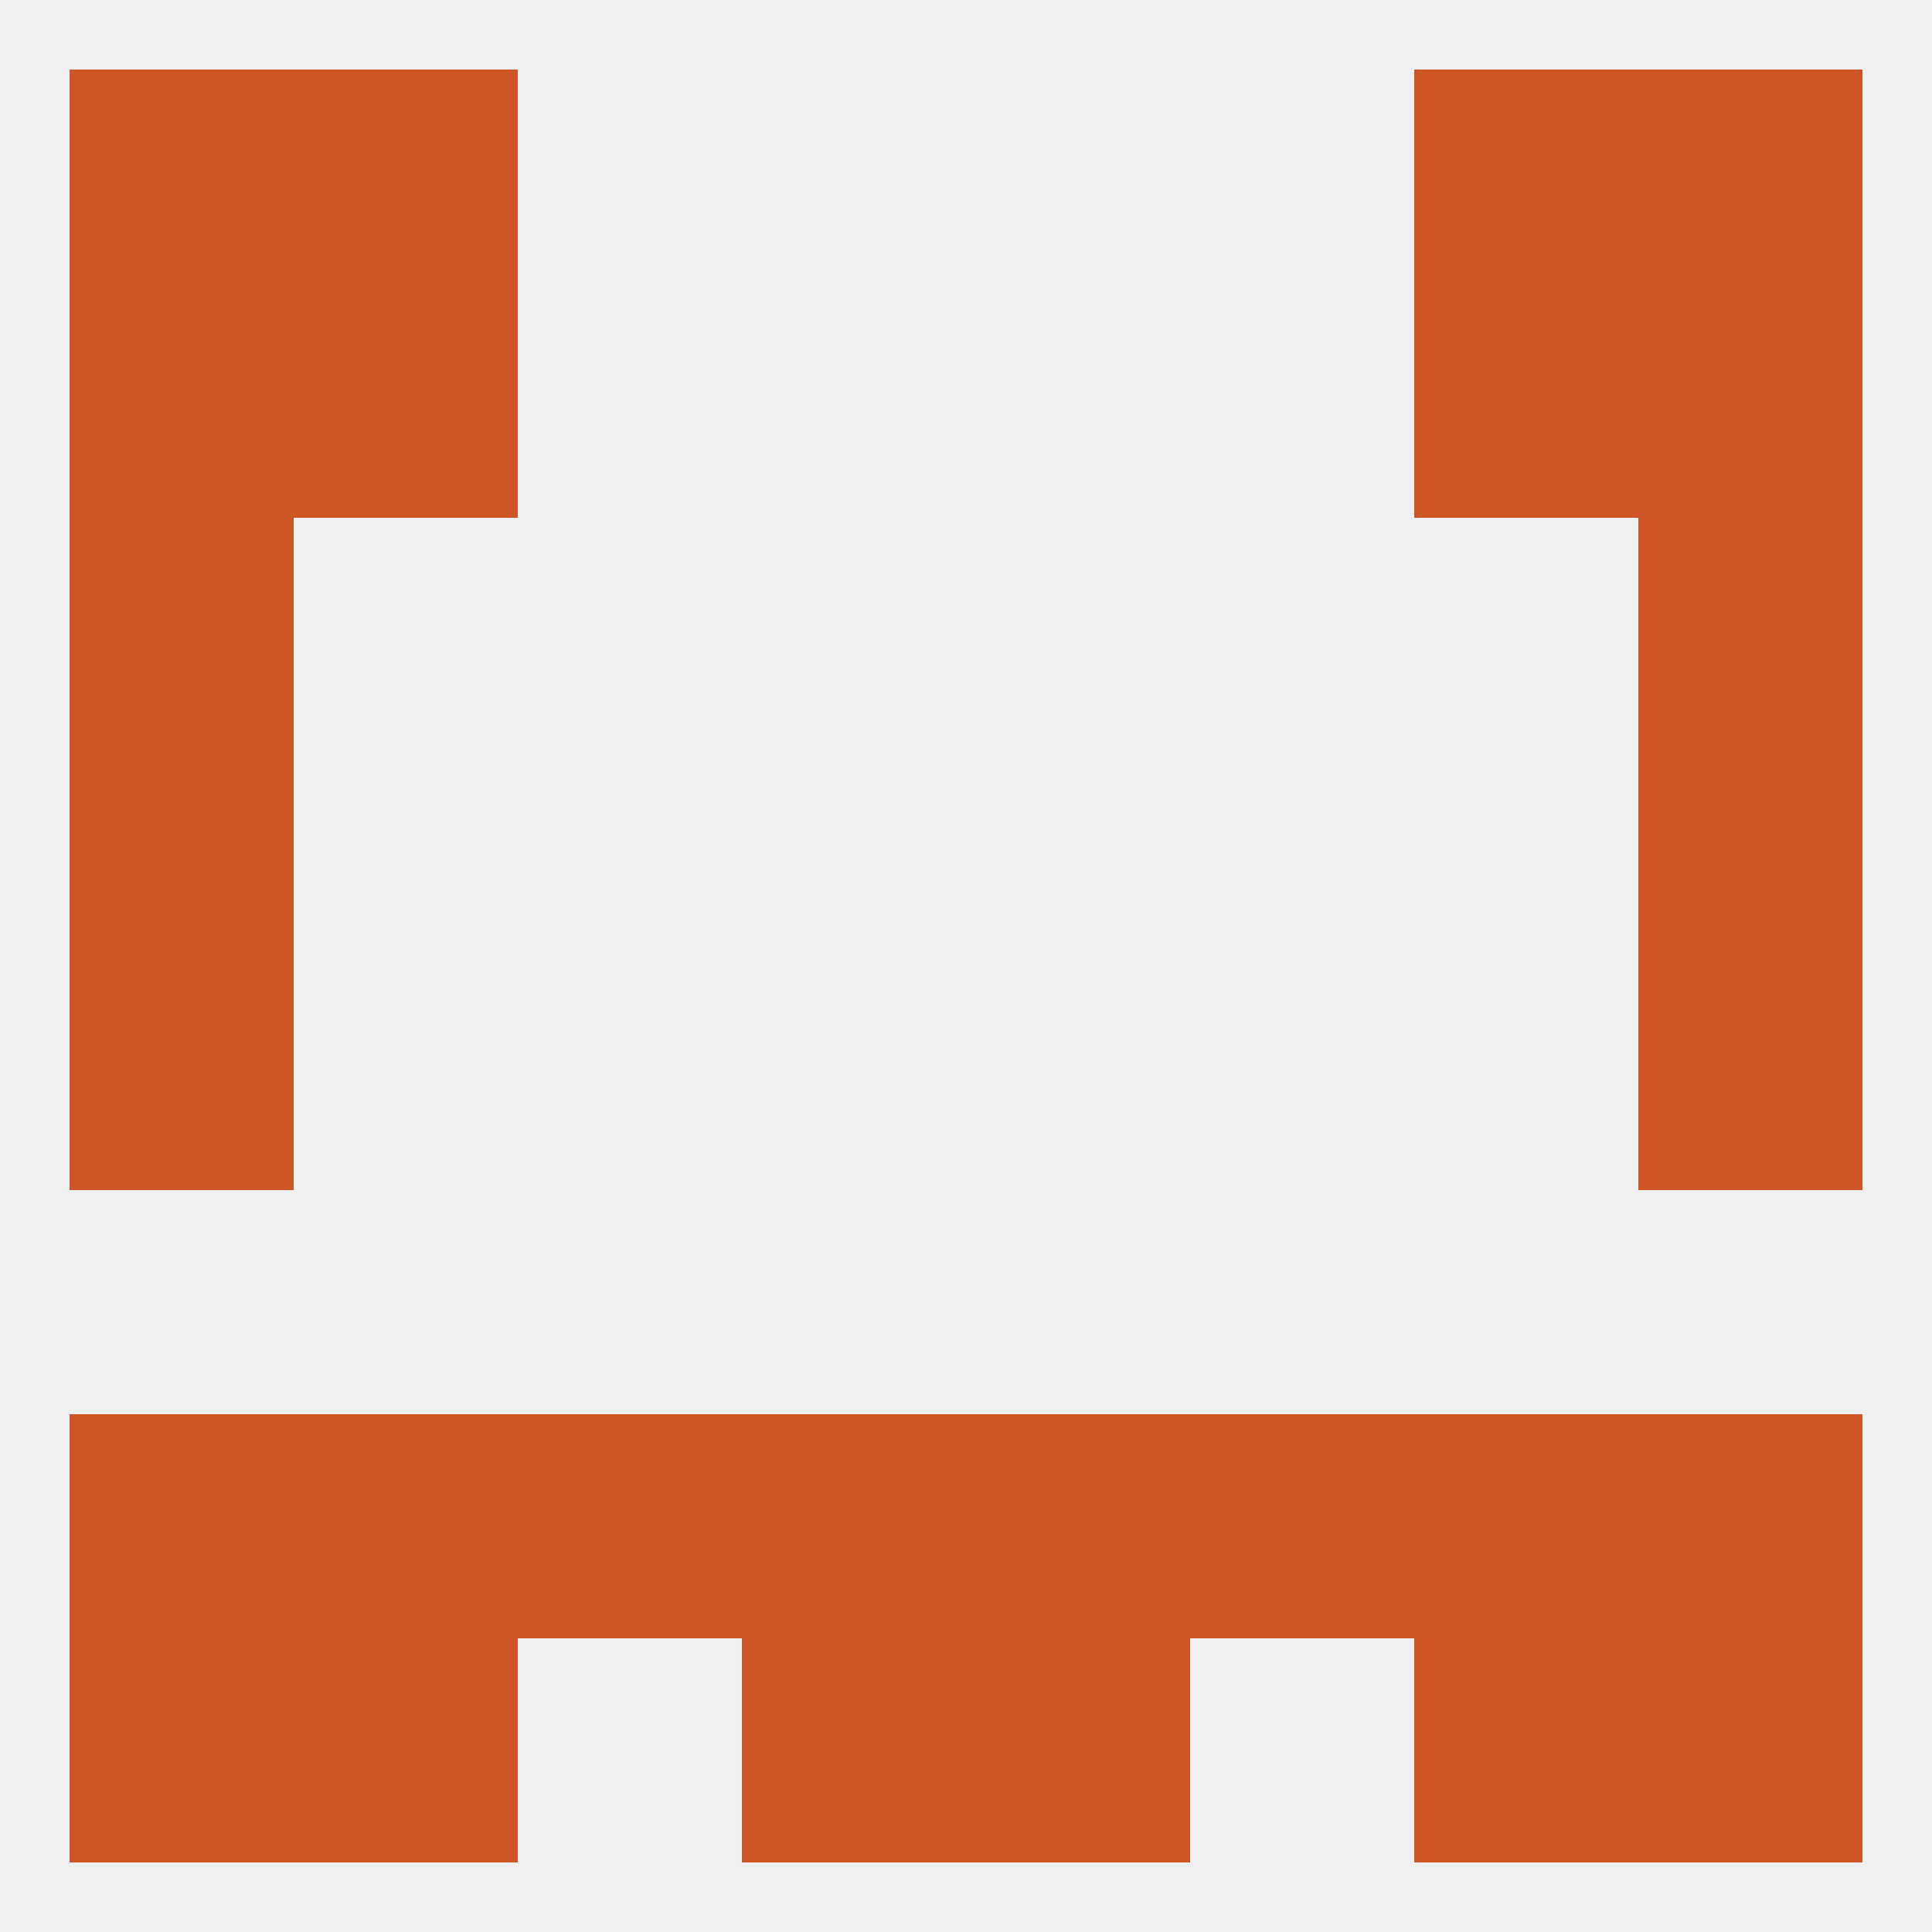
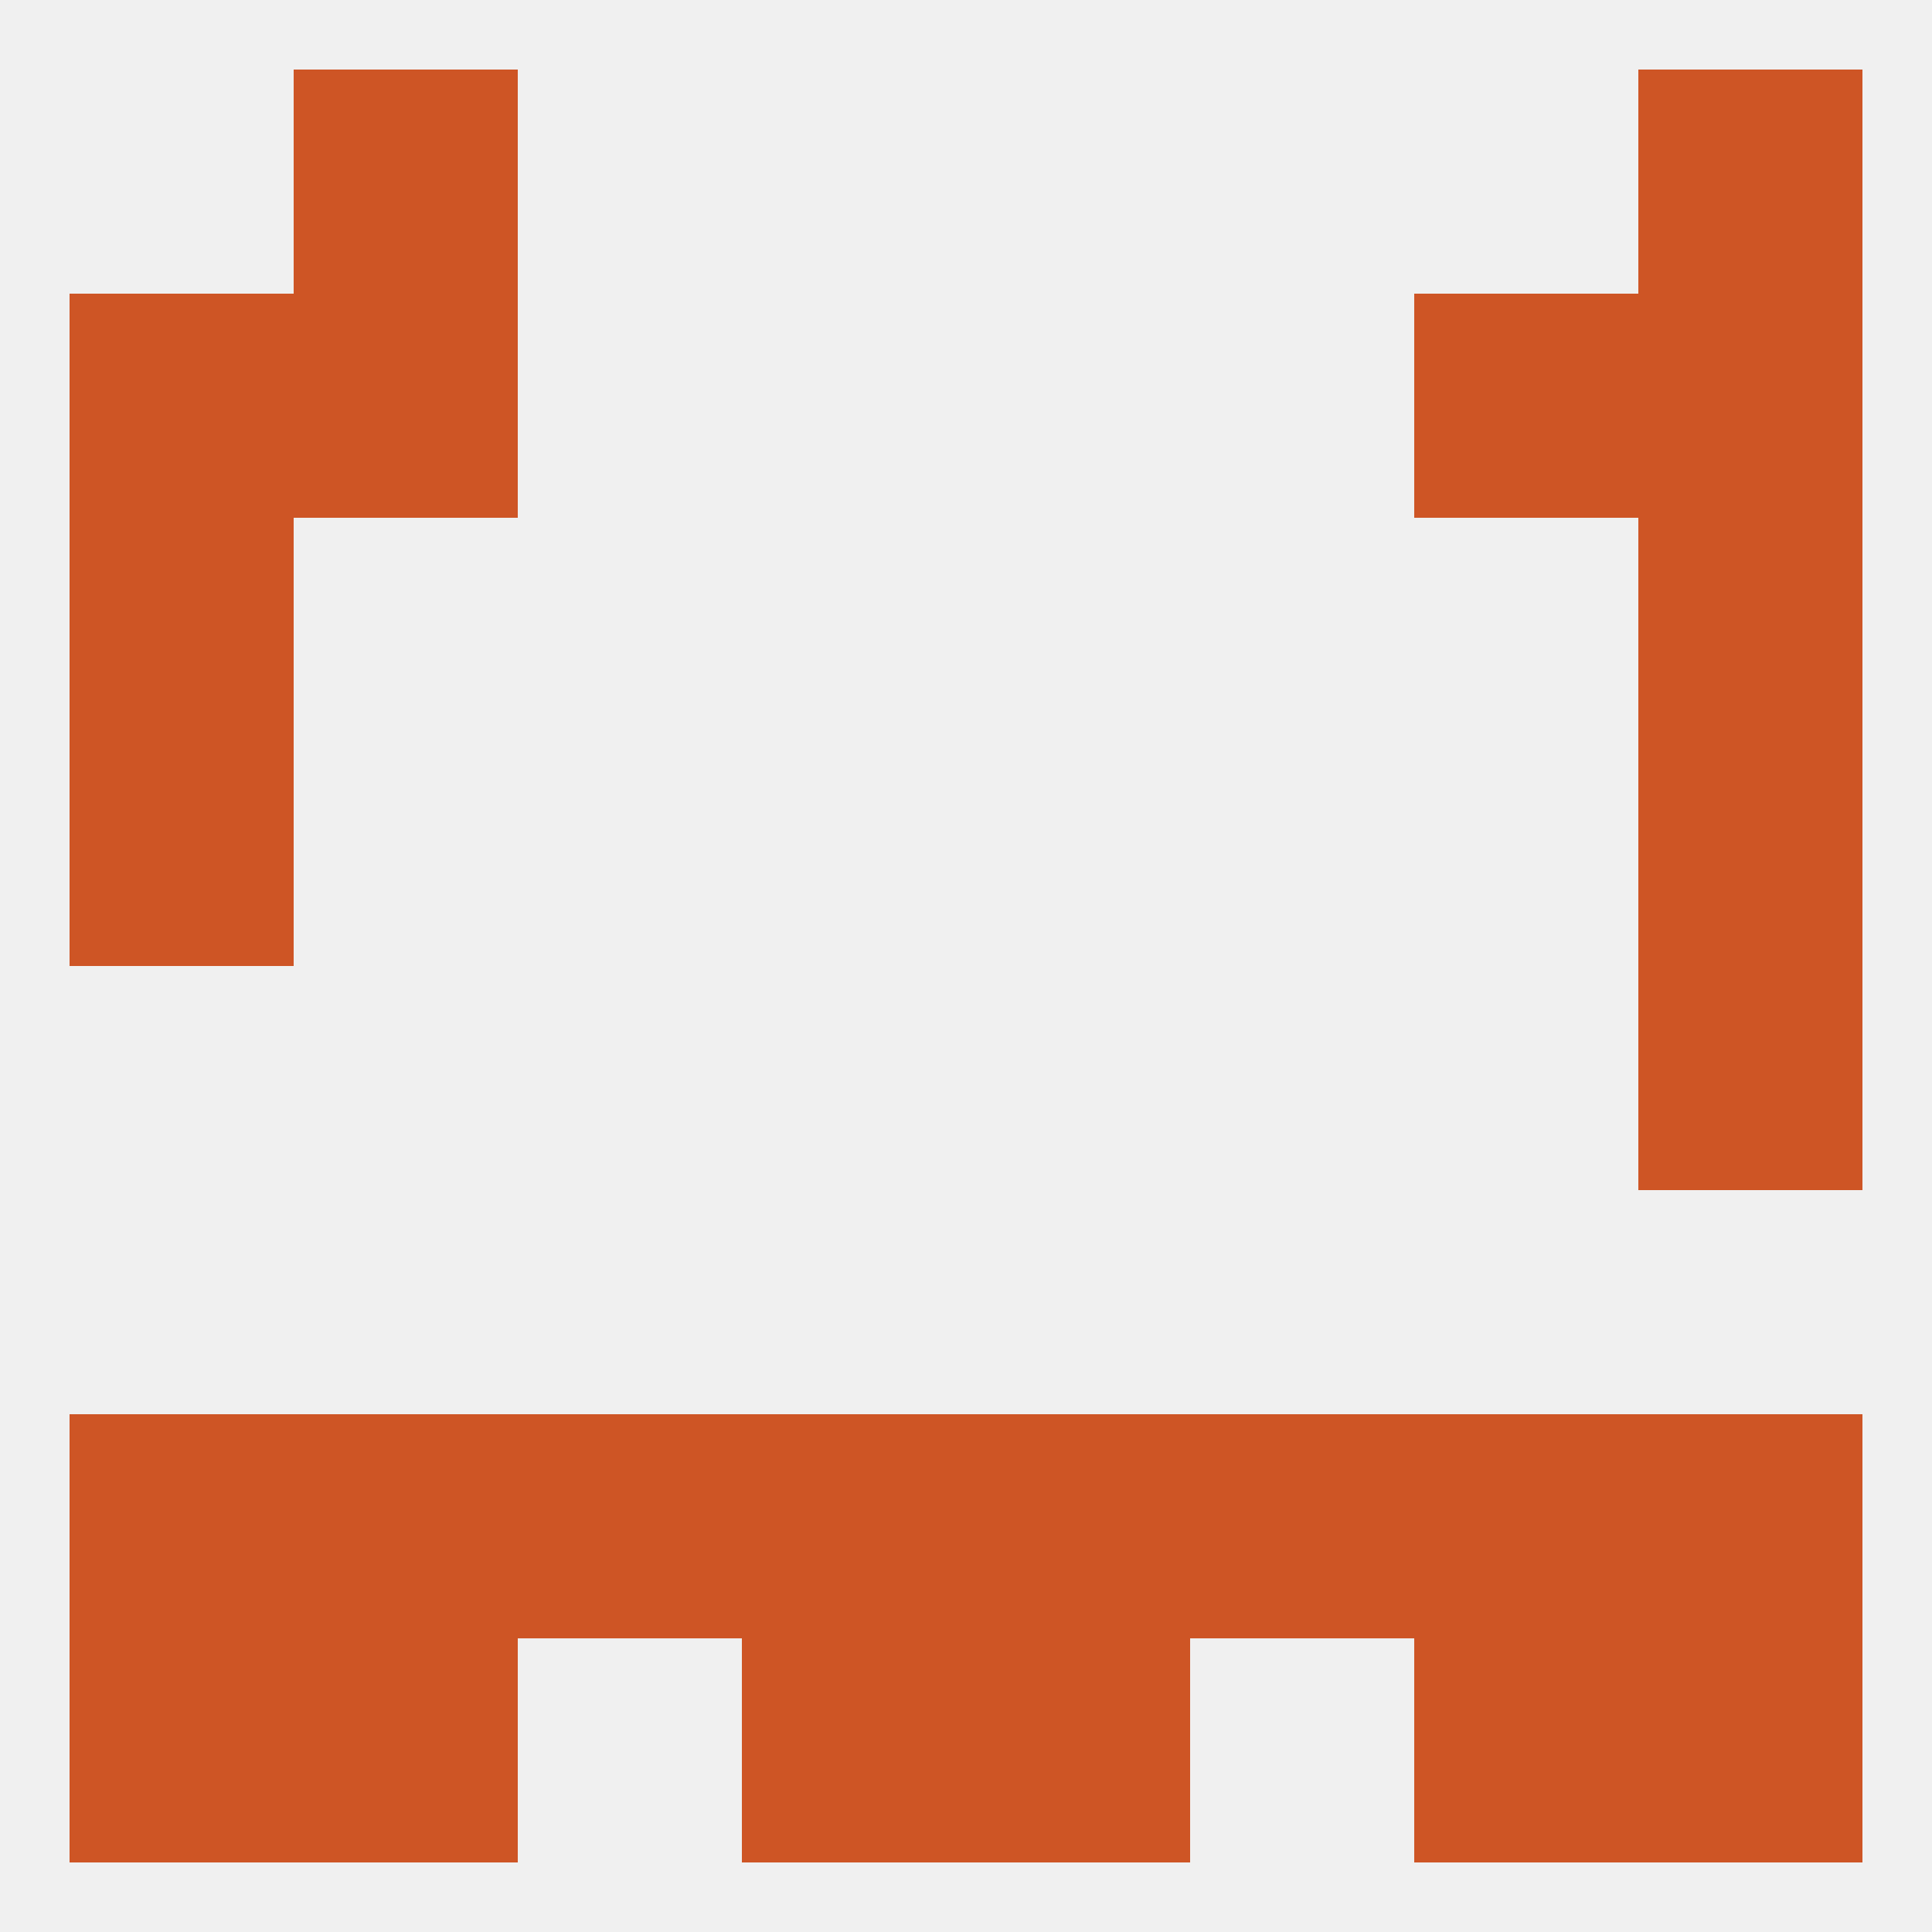
<svg xmlns="http://www.w3.org/2000/svg" version="1.1" baseprofile="full" width="250" height="250" viewBox="0 0 250 250">
  <rect width="100%" height="100%" fill="rgba(240,240,240,255)" />
  <rect x="183" y="212" width="29" height="29" fill="rgba(206,85,37,255)" />
  <rect x="96" y="212" width="29" height="29" fill="rgba(206,85,37,255)" />
  <rect x="125" y="212" width="29" height="29" fill="rgba(206,85,37,255)" />
  <rect x="9" y="212" width="29" height="29" fill="rgba(206,85,37,255)" />
  <rect x="212" y="212" width="29" height="29" fill="rgba(206,85,37,255)" />
  <rect x="38" y="212" width="29" height="29" fill="rgba(206,85,37,255)" />
  <rect x="212" y="125" width="29" height="29" fill="rgba(206,85,37,255)" />
-   <rect x="9" y="125" width="29" height="29" fill="rgba(206,85,37,255)" />
  <rect x="9" y="96" width="29" height="29" fill="rgba(206,85,37,255)" />
  <rect x="212" y="96" width="29" height="29" fill="rgba(206,85,37,255)" />
  <rect x="9" y="67" width="29" height="29" fill="rgba(206,85,37,255)" />
  <rect x="212" y="67" width="29" height="29" fill="rgba(206,85,37,255)" />
  <rect x="38" y="38" width="29" height="29" fill="rgba(206,85,37,255)" />
  <rect x="183" y="38" width="29" height="29" fill="rgba(206,85,37,255)" />
  <rect x="9" y="38" width="29" height="29" fill="rgba(206,85,37,255)" />
  <rect x="212" y="38" width="29" height="29" fill="rgba(206,85,37,255)" />
-   <rect x="9" y="9" width="29" height="29" fill="rgba(206,85,37,255)" />
  <rect x="212" y="9" width="29" height="29" fill="rgba(206,85,37,255)" />
  <rect x="38" y="9" width="29" height="29" fill="rgba(206,85,37,255)" />
-   <rect x="183" y="9" width="29" height="29" fill="rgba(206,85,37,255)" />
  <rect x="125" y="183" width="29" height="29" fill="rgba(206,85,37,255)" />
  <rect x="9" y="183" width="29" height="29" fill="rgba(206,85,37,255)" />
  <rect x="212" y="183" width="29" height="29" fill="rgba(206,85,37,255)" />
  <rect x="38" y="183" width="29" height="29" fill="rgba(206,85,37,255)" />
  <rect x="183" y="183" width="29" height="29" fill="rgba(206,85,37,255)" />
  <rect x="67" y="183" width="29" height="29" fill="rgba(206,85,37,255)" />
  <rect x="154" y="183" width="29" height="29" fill="rgba(206,85,37,255)" />
  <rect x="96" y="183" width="29" height="29" fill="rgba(206,85,37,255)" />
</svg>